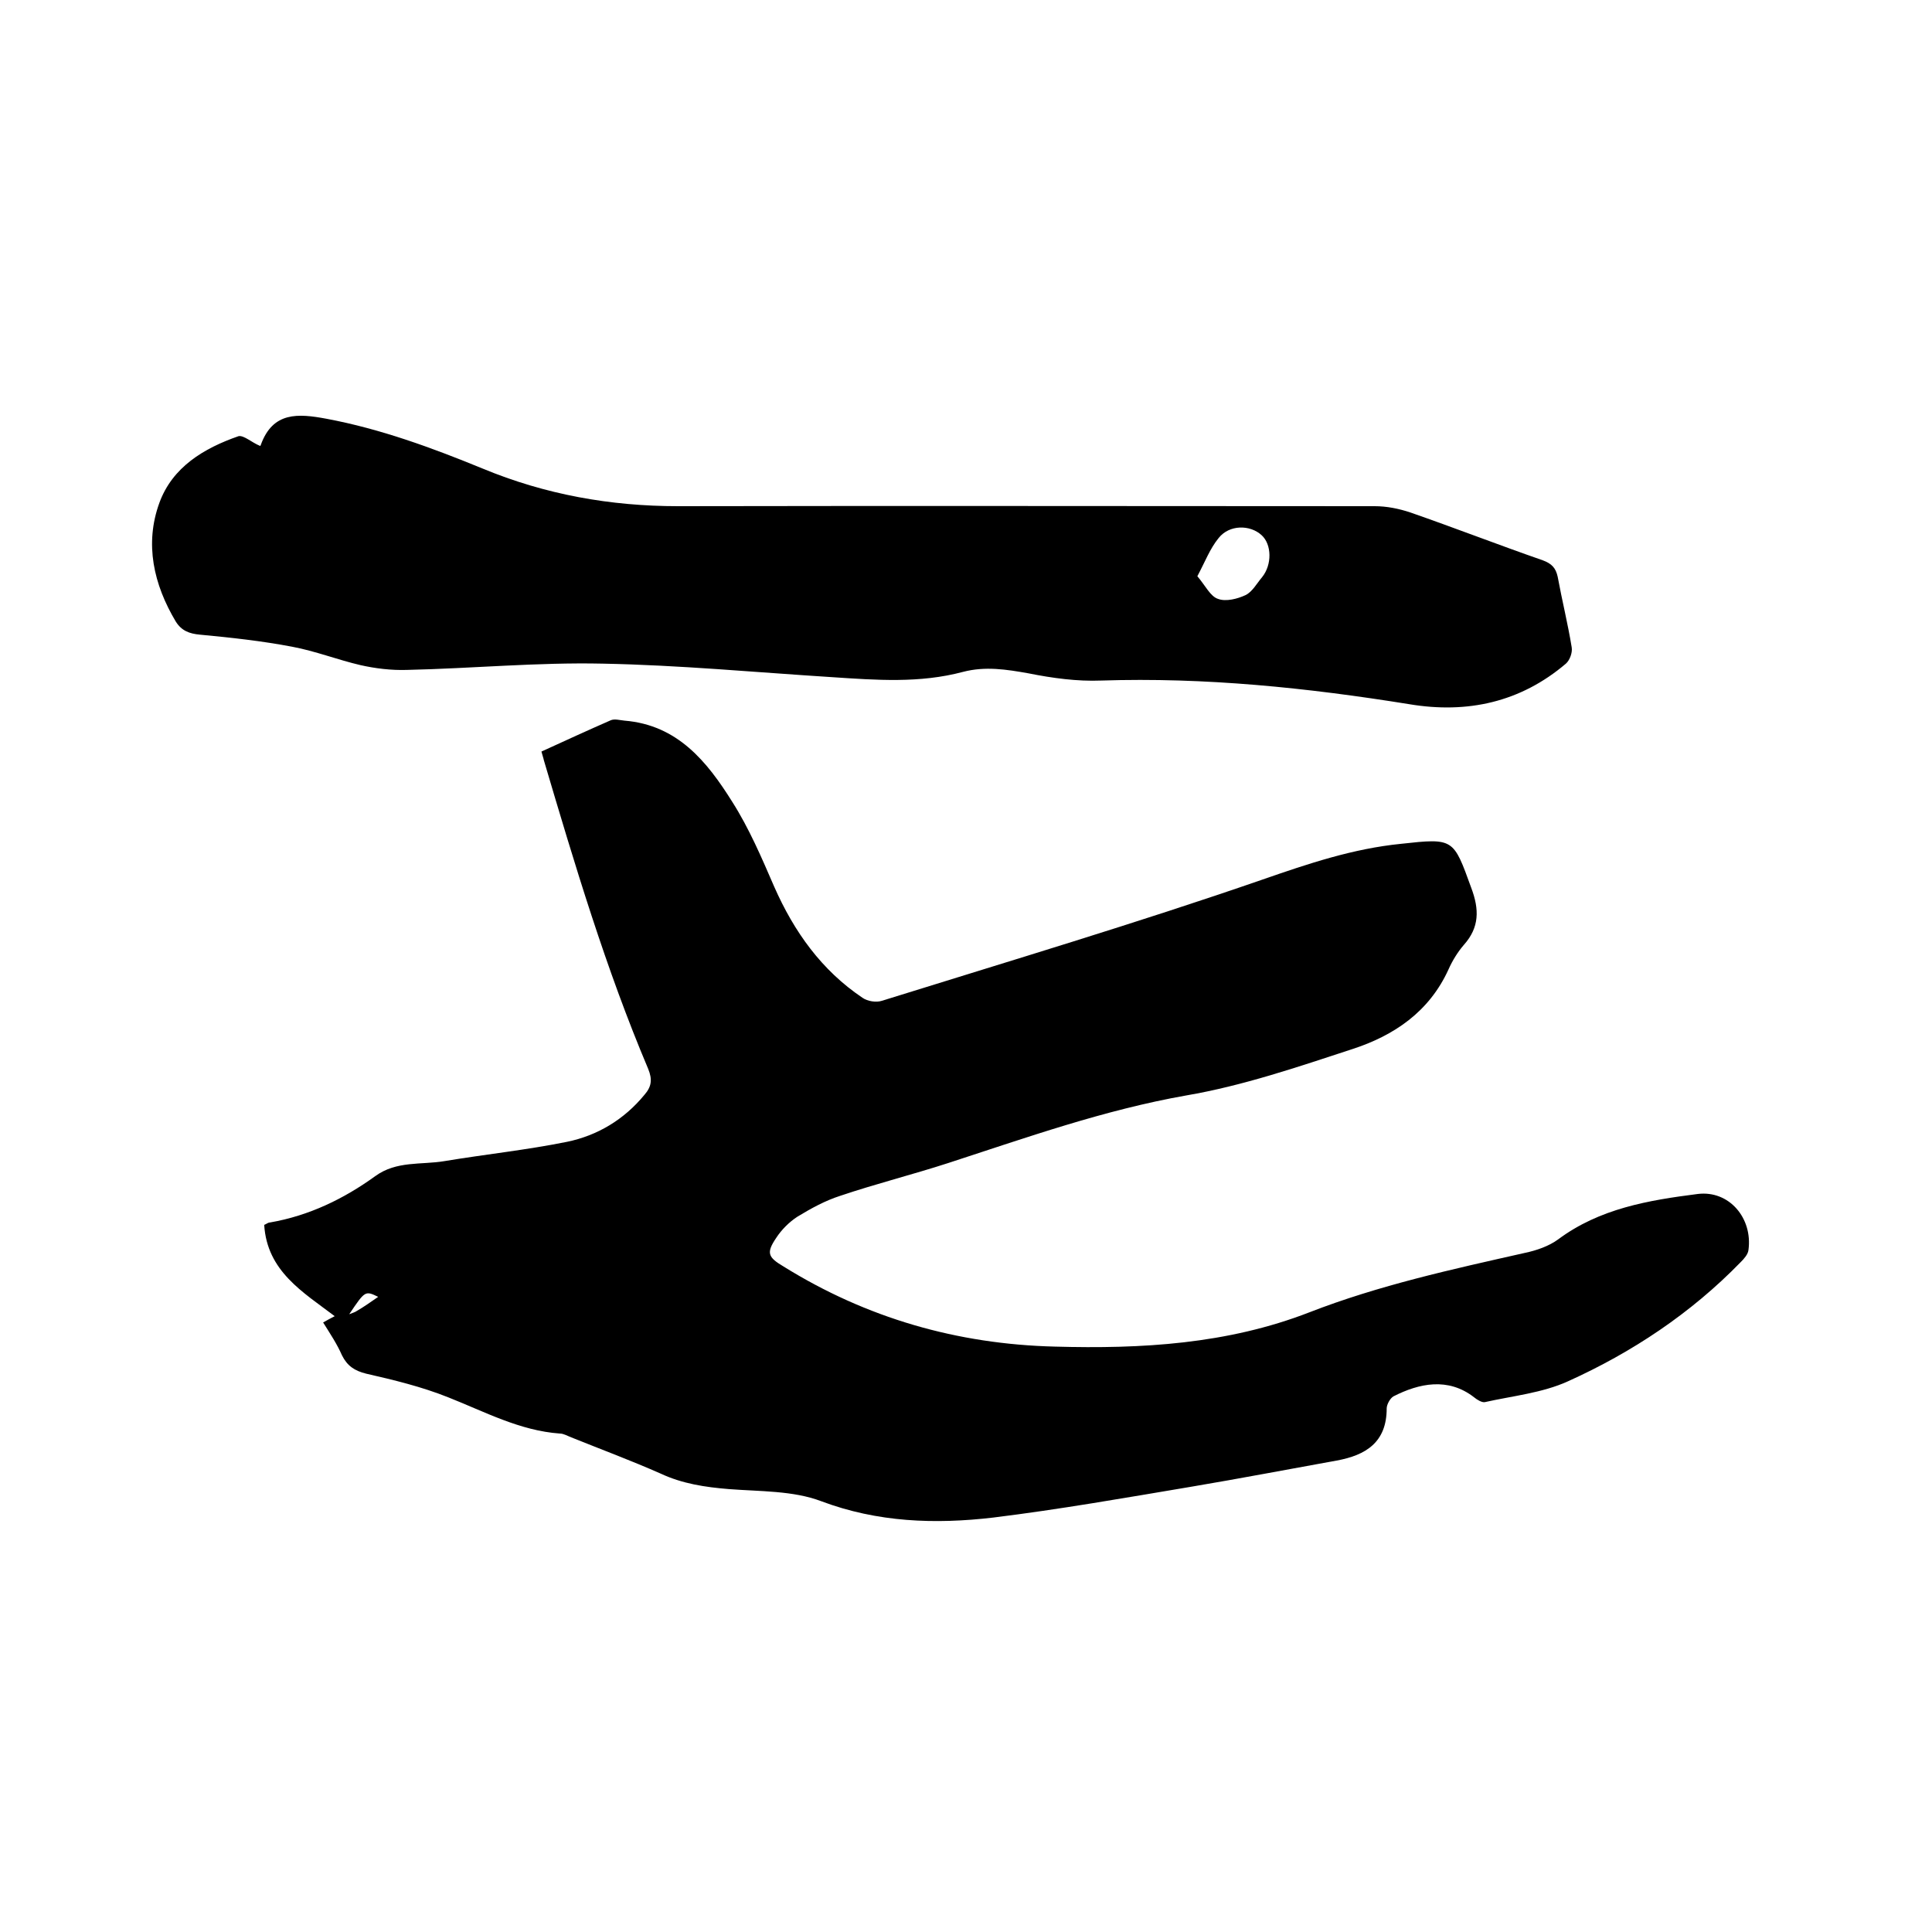
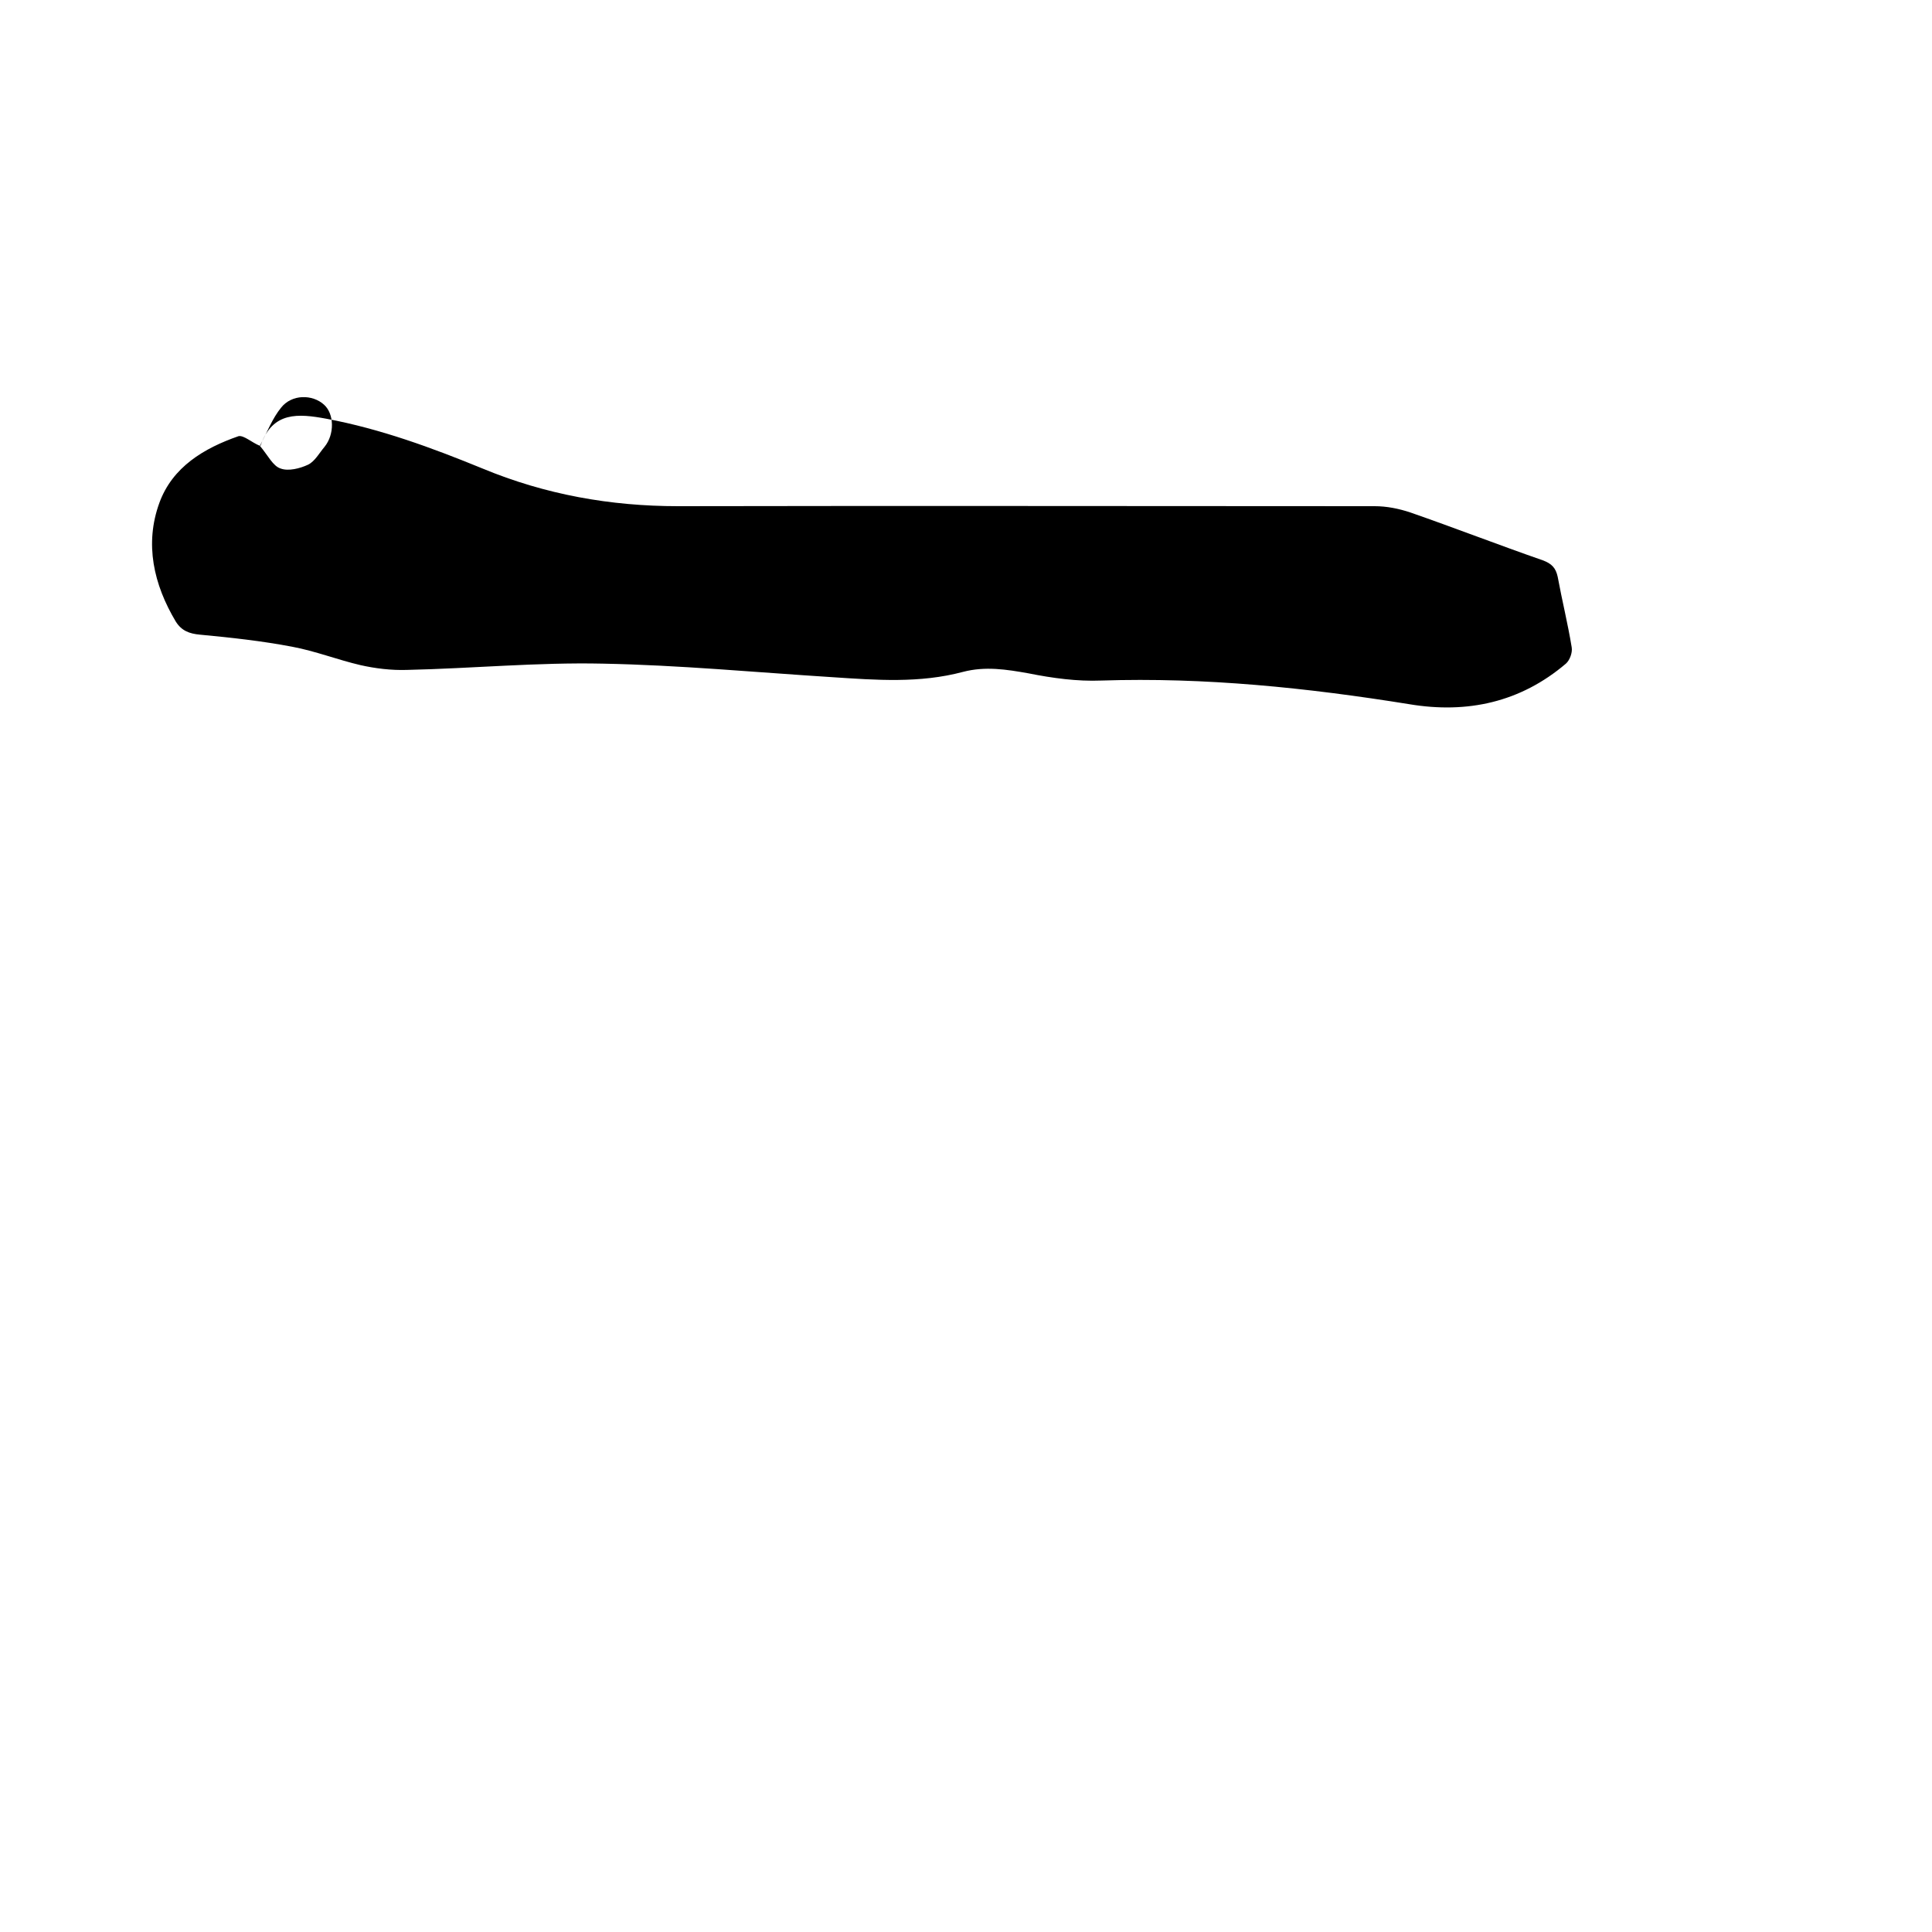
<svg xmlns="http://www.w3.org/2000/svg" enable-background="new 0 0 400 400" viewBox="0 0 400 400">
-   <path d="m66.9 273.8c.9-.5 1.6-.9 2.4-1.3-6.6-5-14-9.3-14.6-18.9.5-.2.8-.5 1.2-.5 8.1-1.4 15.3-4.9 21.8-9.6 4.4-3.2 9.5-2.3 14.3-3.1 8.4-1.4 17-2.3 25.4-4 6.3-1.3 11.8-4.6 16-9.7 1.5-1.7 1.7-3.2.8-5.4-8.8-20.8-15.2-42.3-21.6-63.9-.1-.5-.3-1-.5-1.8 4.8-2.2 9.6-4.4 14.4-6.5.8-.3 1.8 0 2.8.1 11 .9 17.1 8.5 22.3 16.8 3.5 5.5 6.1 11.6 8.7 17.6 4.1 9.3 9.8 17.3 18.3 23 1 .7 2.8 1 4 .6 26.3-8.2 52.8-16.1 78.8-25.1 9.5-3.3 18.7-6.4 28.7-7.4 10.9-1.2 10.8-1.1 14.5 9.1 1.7 4.5 1.7 8.2-1.5 11.8-1.3 1.5-2.4 3.3-3.2 5.1-4 8.8-11.3 13.7-19.9 16.5-11.3 3.7-22.7 7.6-34.4 9.6-17 3-33 8.7-49.3 14-7.4 2.4-15 4.3-22.4 6.8-3.1 1-6 2.6-8.8 4.3-1.7 1.1-3.3 2.7-4.4 4.4-2.1 3.1-1.7 4 1.5 5.9 17.2 10.7 36 16.1 56.2 16.6 17.9.5 35.7-.5 52.7-7.1 14.4-5.6 29.5-8.9 44.6-12.3 2.4-.5 5-1.4 6.9-2.8 8.6-6.4 18.7-8.1 28.9-9.4 6.5-.8 11.4 5 10.5 11.6-.1.9-.9 1.8-1.6 2.5-10.3 10.6-22.5 18.7-35.8 24.7-5.3 2.4-11.4 3-17.2 4.3-.6.1-1.6-.5-2.2-1-5.4-4.2-11.4-2.9-16.7-.2-.7.4-1.4 1.7-1.4 2.5 0 7-4.3 9.7-10.4 10.8-10 1.8-19.9 3.7-30 5.4-13.7 2.3-27.3 4.7-41.1 6.4-12 1.4-23.9 1-35.6-3.4-5.8-2.2-12.7-2-19.1-2.5-4.9-.4-9.6-1.1-14.1-3.2-6.1-2.7-12.3-5-18.5-7.5-.8-.3-1.6-.8-2.4-.8-8.3-.6-15.5-4.5-23.1-7.5-5.5-2.2-11.3-3.6-17-4.9-2.4-.6-3.9-1.6-5-3.8-1-2.3-2.4-4.4-3.9-6.8zm11.4-5.3c-2.7-1.3-2.7-1.3-6 3.6.7-.3 1.2-.4 1.6-.7 1.4-.8 2.8-1.8 4.4-2.9z" />
-   <path d="m53.8 92.3c-.1.1.2 0 .2-.2 2.5-6.9 7.7-6.5 13.6-5.4 11.2 2.1 21.8 6 32.3 10.3 13 5.4 26.5 7.8 40.5 7.8 48.1-.1 96.1 0 144.2 0 2.5 0 5 .5 7.4 1.3 9.2 3.2 18.2 6.7 27.4 9.9 1.9.7 2.7 1.6 3.1 3.4.9 4.9 2.1 9.7 2.9 14.6.2 1.1-.4 2.7-1.2 3.4-9.4 8-20.4 10.4-32.4 8.4-21.1-3.4-42.3-5.6-63.8-4.9-5 .2-10.1-.5-15.1-1.5-4.5-.8-8.9-1.5-13.5-.3-9 2.4-18 1.7-27.1 1.1-15.8-1-31.7-2.5-47.5-2.8-13.5-.3-27 1-40.6 1.3-3.2.1-6.5-.3-9.6-1-4.7-1.1-9.3-2.9-14.1-3.8-6.3-1.2-12.7-1.9-19.1-2.5-2.2-.2-3.8-.8-5-2.7-4.6-7.7-6.5-16.1-3.4-24.6 2.7-7.4 9.2-11.3 16.4-13.8 1.1-.2 2.7 1.3 4.4 2zm194.1 27c1.7 2 2.7 4.2 4.3 4.7 1.6.6 4 0 5.7-.8 1.4-.7 2.3-2.4 3.4-3.7 2.1-2.6 2-6.8-.1-8.7-2.4-2.2-6.7-2.2-8.9.6-1.8 2.2-2.8 4.9-4.4 7.9z" />
+   <path d="m53.8 92.3c-.1.1.2 0 .2-.2 2.5-6.9 7.7-6.5 13.6-5.4 11.2 2.1 21.8 6 32.3 10.3 13 5.4 26.5 7.8 40.5 7.8 48.1-.1 96.1 0 144.2 0 2.5 0 5 .5 7.4 1.3 9.2 3.2 18.2 6.7 27.4 9.9 1.9.7 2.7 1.6 3.1 3.4.9 4.9 2.1 9.7 2.9 14.6.2 1.1-.4 2.7-1.2 3.4-9.4 8-20.4 10.4-32.4 8.4-21.1-3.4-42.3-5.6-63.8-4.9-5 .2-10.1-.5-15.1-1.5-4.5-.8-8.9-1.5-13.5-.3-9 2.4-18 1.7-27.1 1.1-15.8-1-31.7-2.5-47.5-2.8-13.5-.3-27 1-40.6 1.3-3.2.1-6.5-.3-9.6-1-4.7-1.1-9.3-2.9-14.1-3.8-6.3-1.2-12.7-1.9-19.1-2.5-2.2-.2-3.8-.8-5-2.7-4.6-7.7-6.5-16.1-3.4-24.6 2.7-7.4 9.2-11.3 16.4-13.8 1.1-.2 2.7 1.3 4.4 2zc1.7 2 2.7 4.2 4.3 4.7 1.6.6 4 0 5.7-.8 1.4-.7 2.3-2.4 3.4-3.7 2.1-2.6 2-6.8-.1-8.7-2.4-2.2-6.7-2.2-8.9.6-1.8 2.2-2.8 4.9-4.4 7.9z" />
</svg>